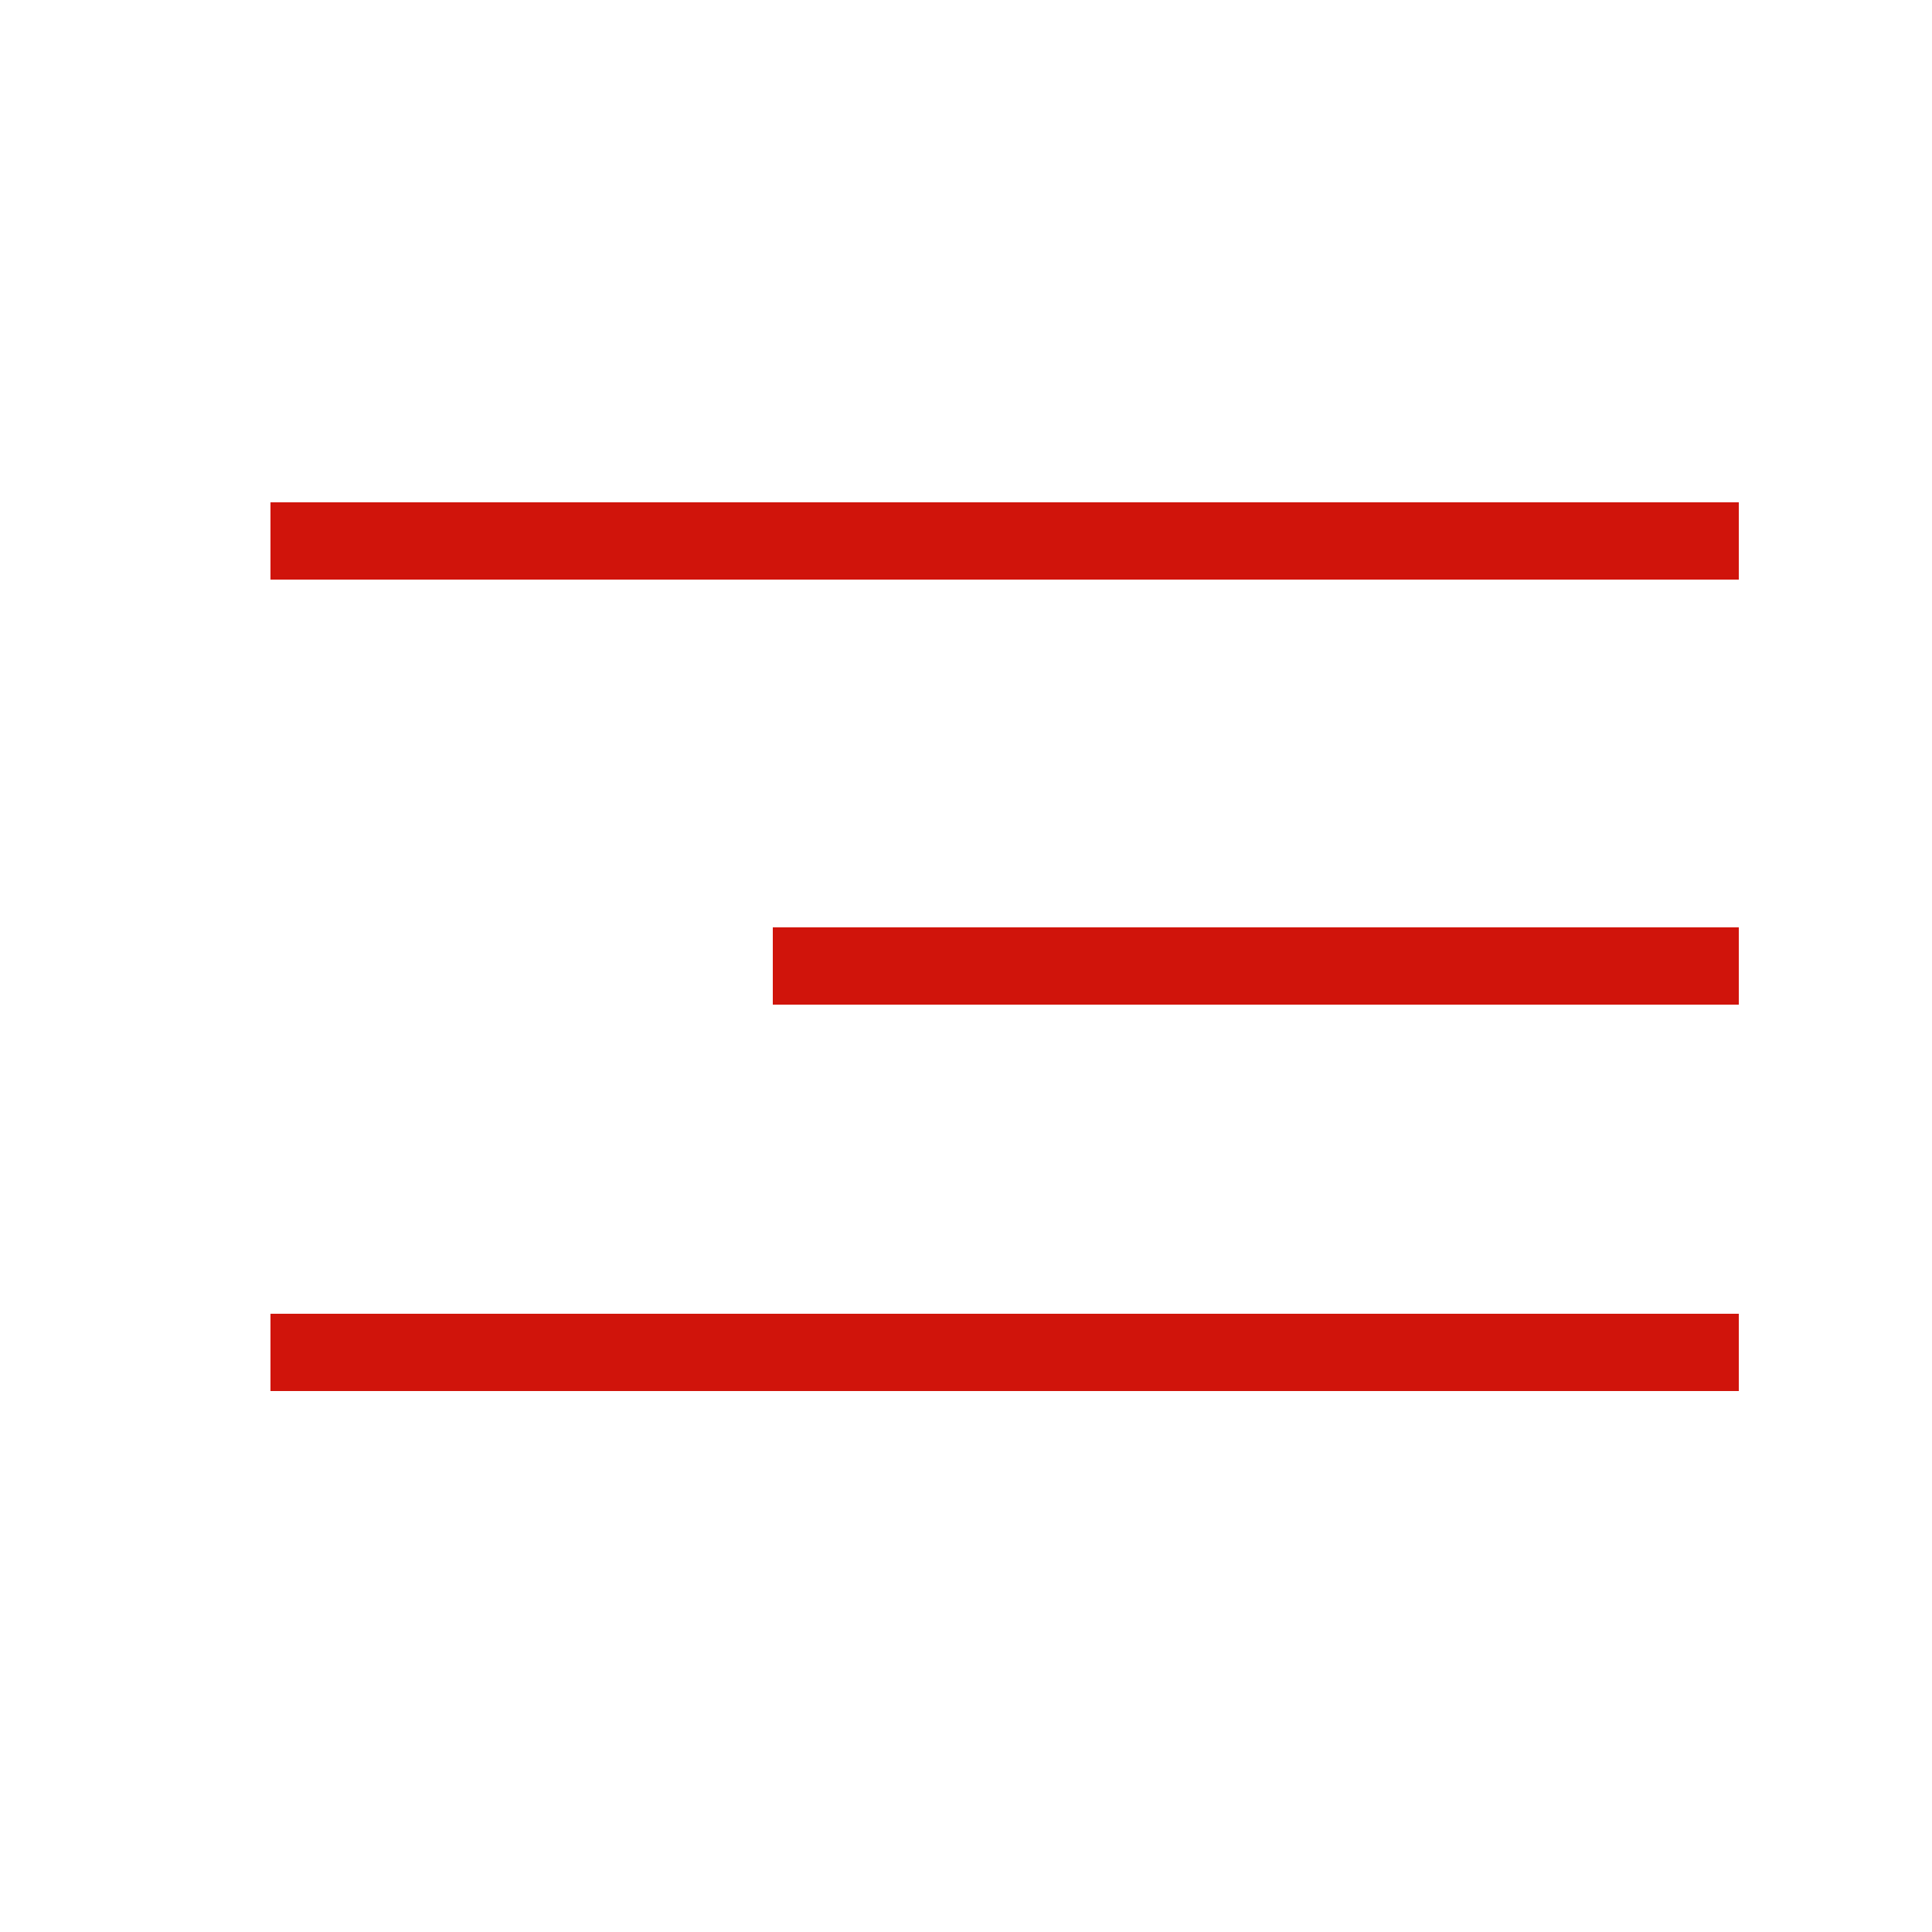
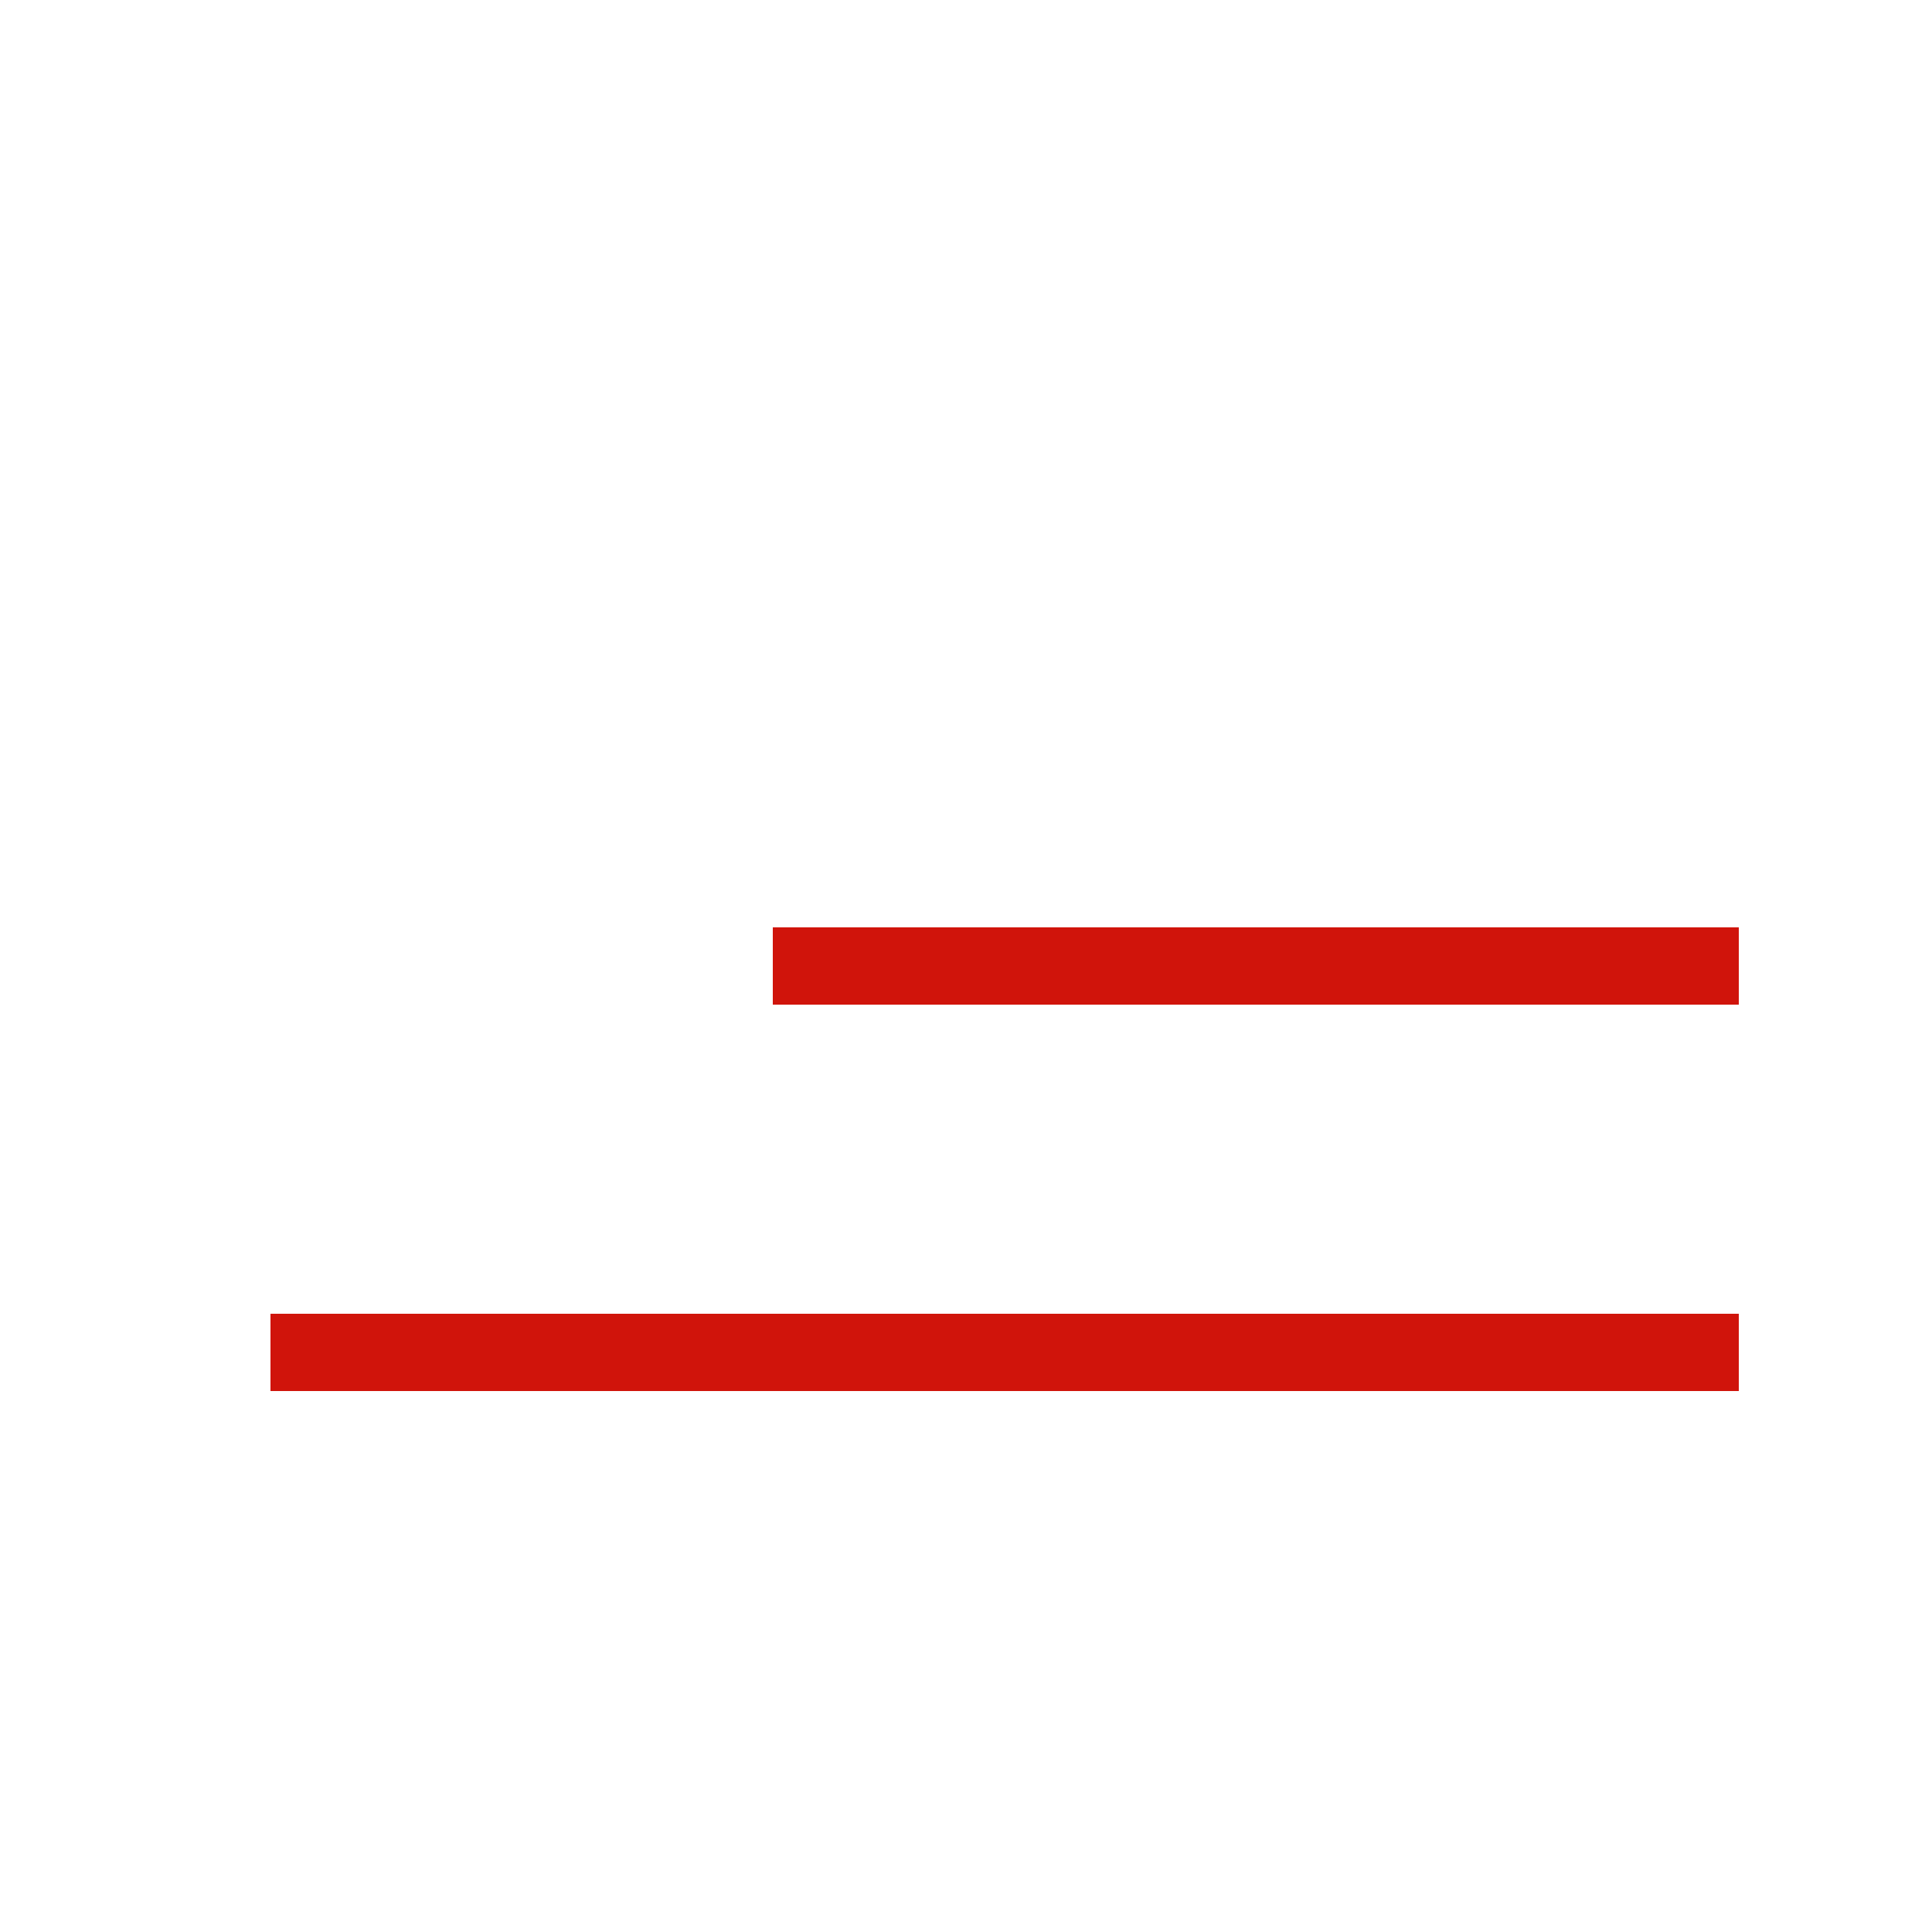
<svg xmlns="http://www.w3.org/2000/svg" width="50" height="50" viewBox="0 0 50 50">
  <g transform="translate(-6686 229)">
    <rect width="50" height="50" transform="translate(6686 -229)" fill="none" />
    <g transform="translate(6364.594 -250.802)">
-       <line x1="38" transform="translate(328.406 35.802)" fill="none" stroke="#d0140b" stroke-width="2" />
      <line x1="25" transform="translate(341.406 46.802)" fill="none" stroke="#d0140b" stroke-width="2" />
      <line x1="38" transform="translate(328.406 56.802)" fill="none" stroke="#d0140b" stroke-width="2" />
    </g>
  </g>
</svg>